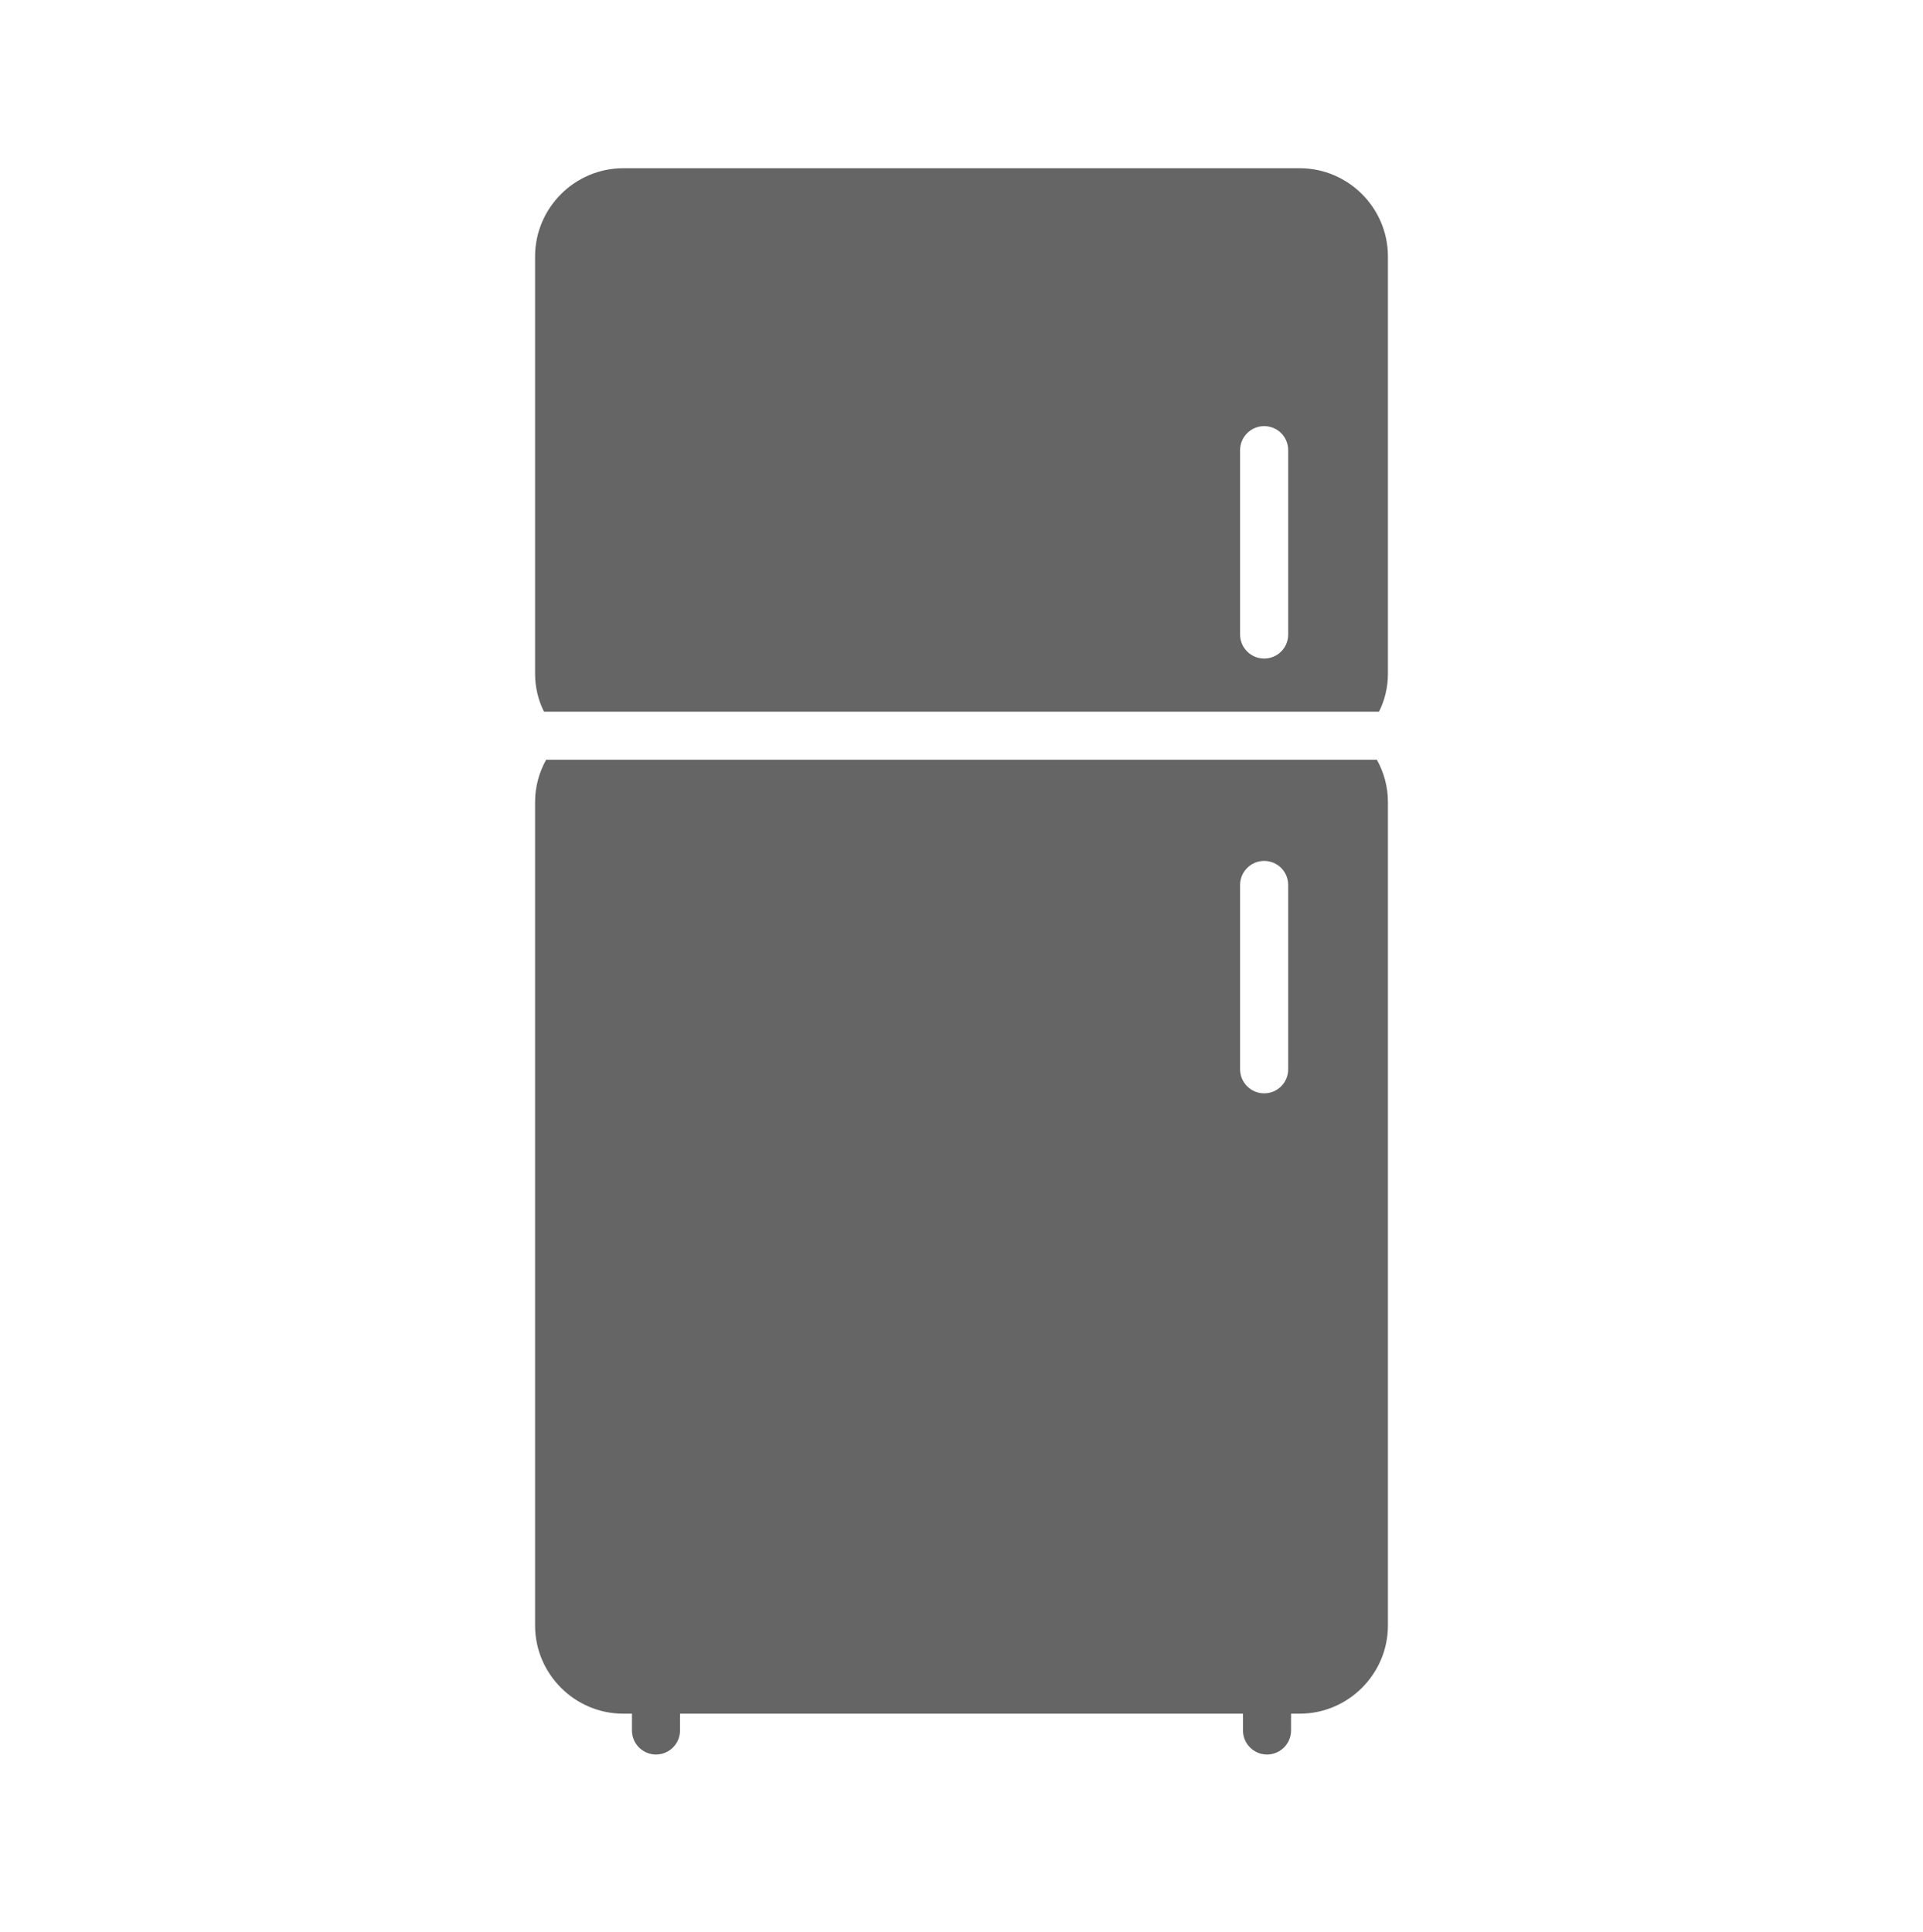
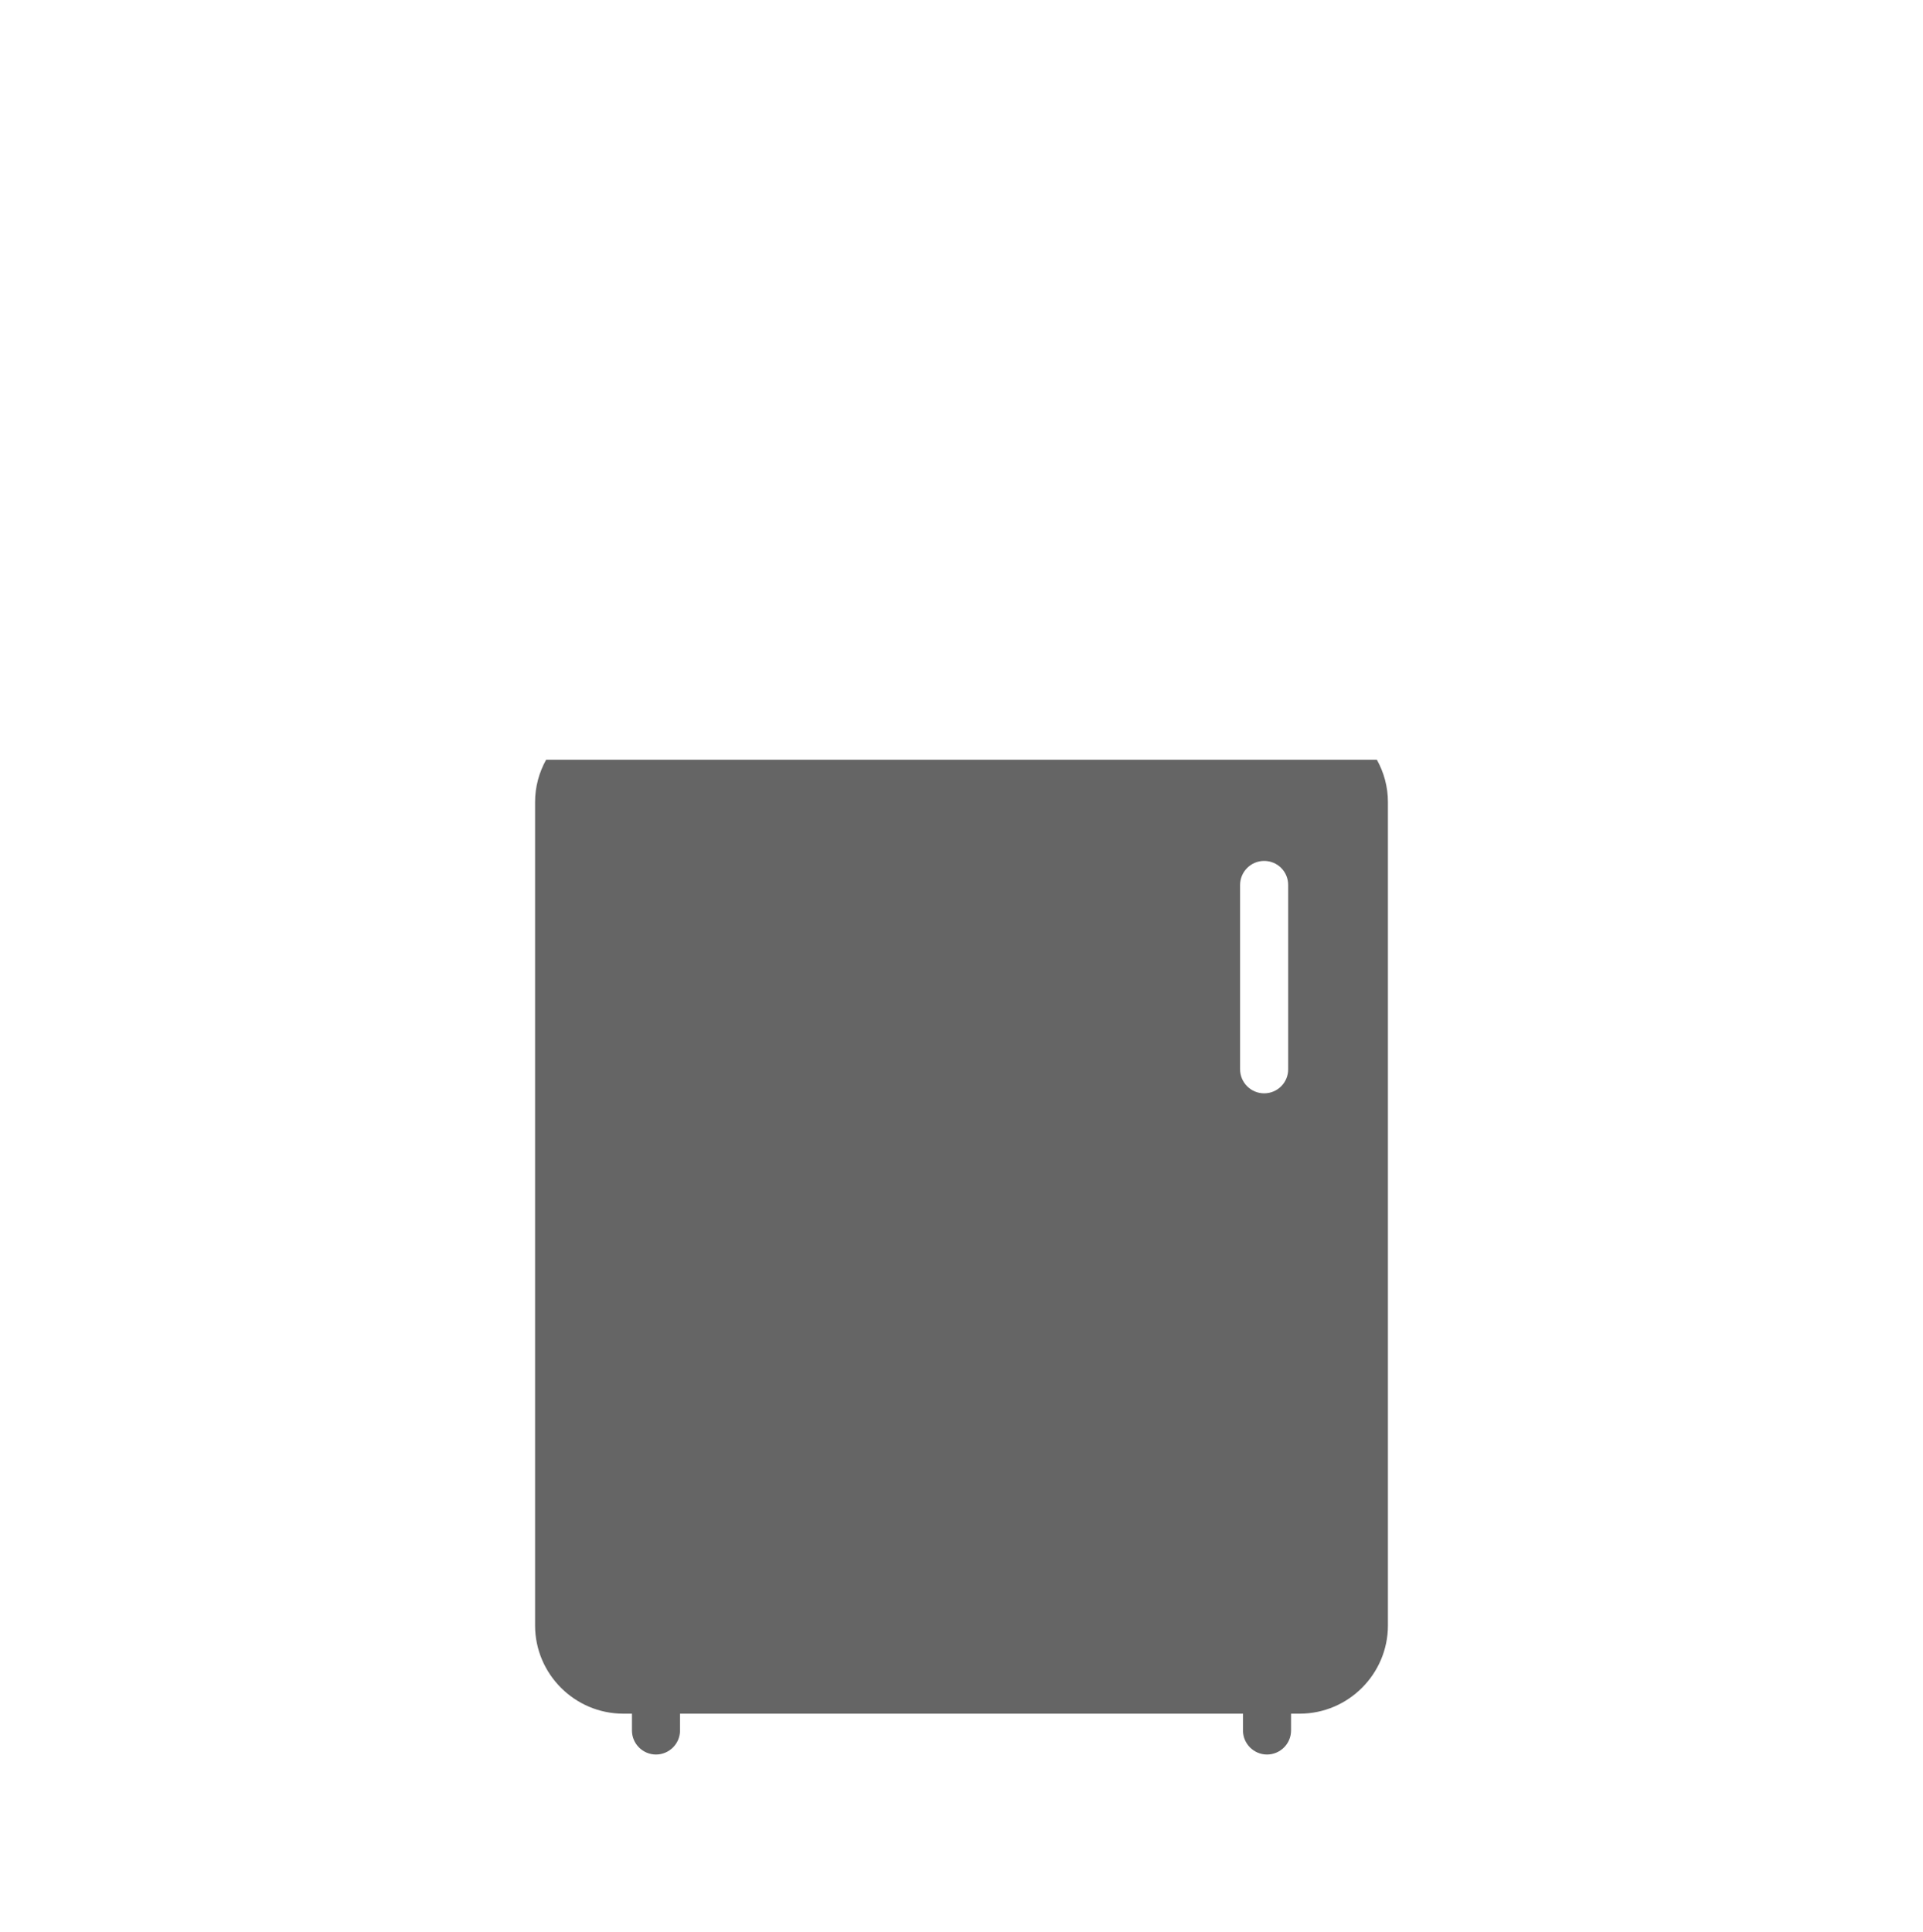
<svg xmlns="http://www.w3.org/2000/svg" width="207" height="208" viewBox="0 0 207 208" fill="none">
-   <path d="M149.402 27.608C149.402 22.382 145.133 18.112 139.906 18.112H67.094C61.867 18.112 57.598 22.382 57.598 27.608V72.528C57.598 73.977 57.934 75.374 58.555 76.616H148.445C149.066 75.374 149.402 73.977 149.402 72.528V27.608ZM138.664 68.31C138.664 69.733 137.526 70.897 136.077 70.897C134.654 70.897 133.489 69.733 133.489 68.31V48.464C133.489 47.041 134.654 45.876 136.077 45.876C137.526 45.876 138.664 47.041 138.664 48.464V68.31Z" fill="#656565" />
  <path d="M136.387 188.888C137.81 188.888 138.975 187.723 138.975 186.3V184.489H139.906C145.133 184.489 149.402 180.219 149.402 174.993V86.345C149.402 84.689 148.962 83.136 148.212 81.791H58.788C58.038 83.136 57.598 84.689 57.598 86.345V174.993C57.598 180.219 61.867 184.489 67.094 184.489H68.026V186.3C68.026 187.723 69.19 188.888 70.613 188.888C72.036 188.888 73.201 187.723 73.201 186.3V184.489H133.8V186.3C133.8 187.723 134.964 188.888 136.387 188.888ZM133.489 115.118V95.272C133.489 93.849 134.654 92.684 136.077 92.684C137.526 92.684 138.664 93.849 138.664 95.272V115.118C138.664 116.541 137.526 117.705 136.077 117.705C134.654 117.705 133.489 116.541 133.489 115.118Z" fill="#656565" />
</svg>